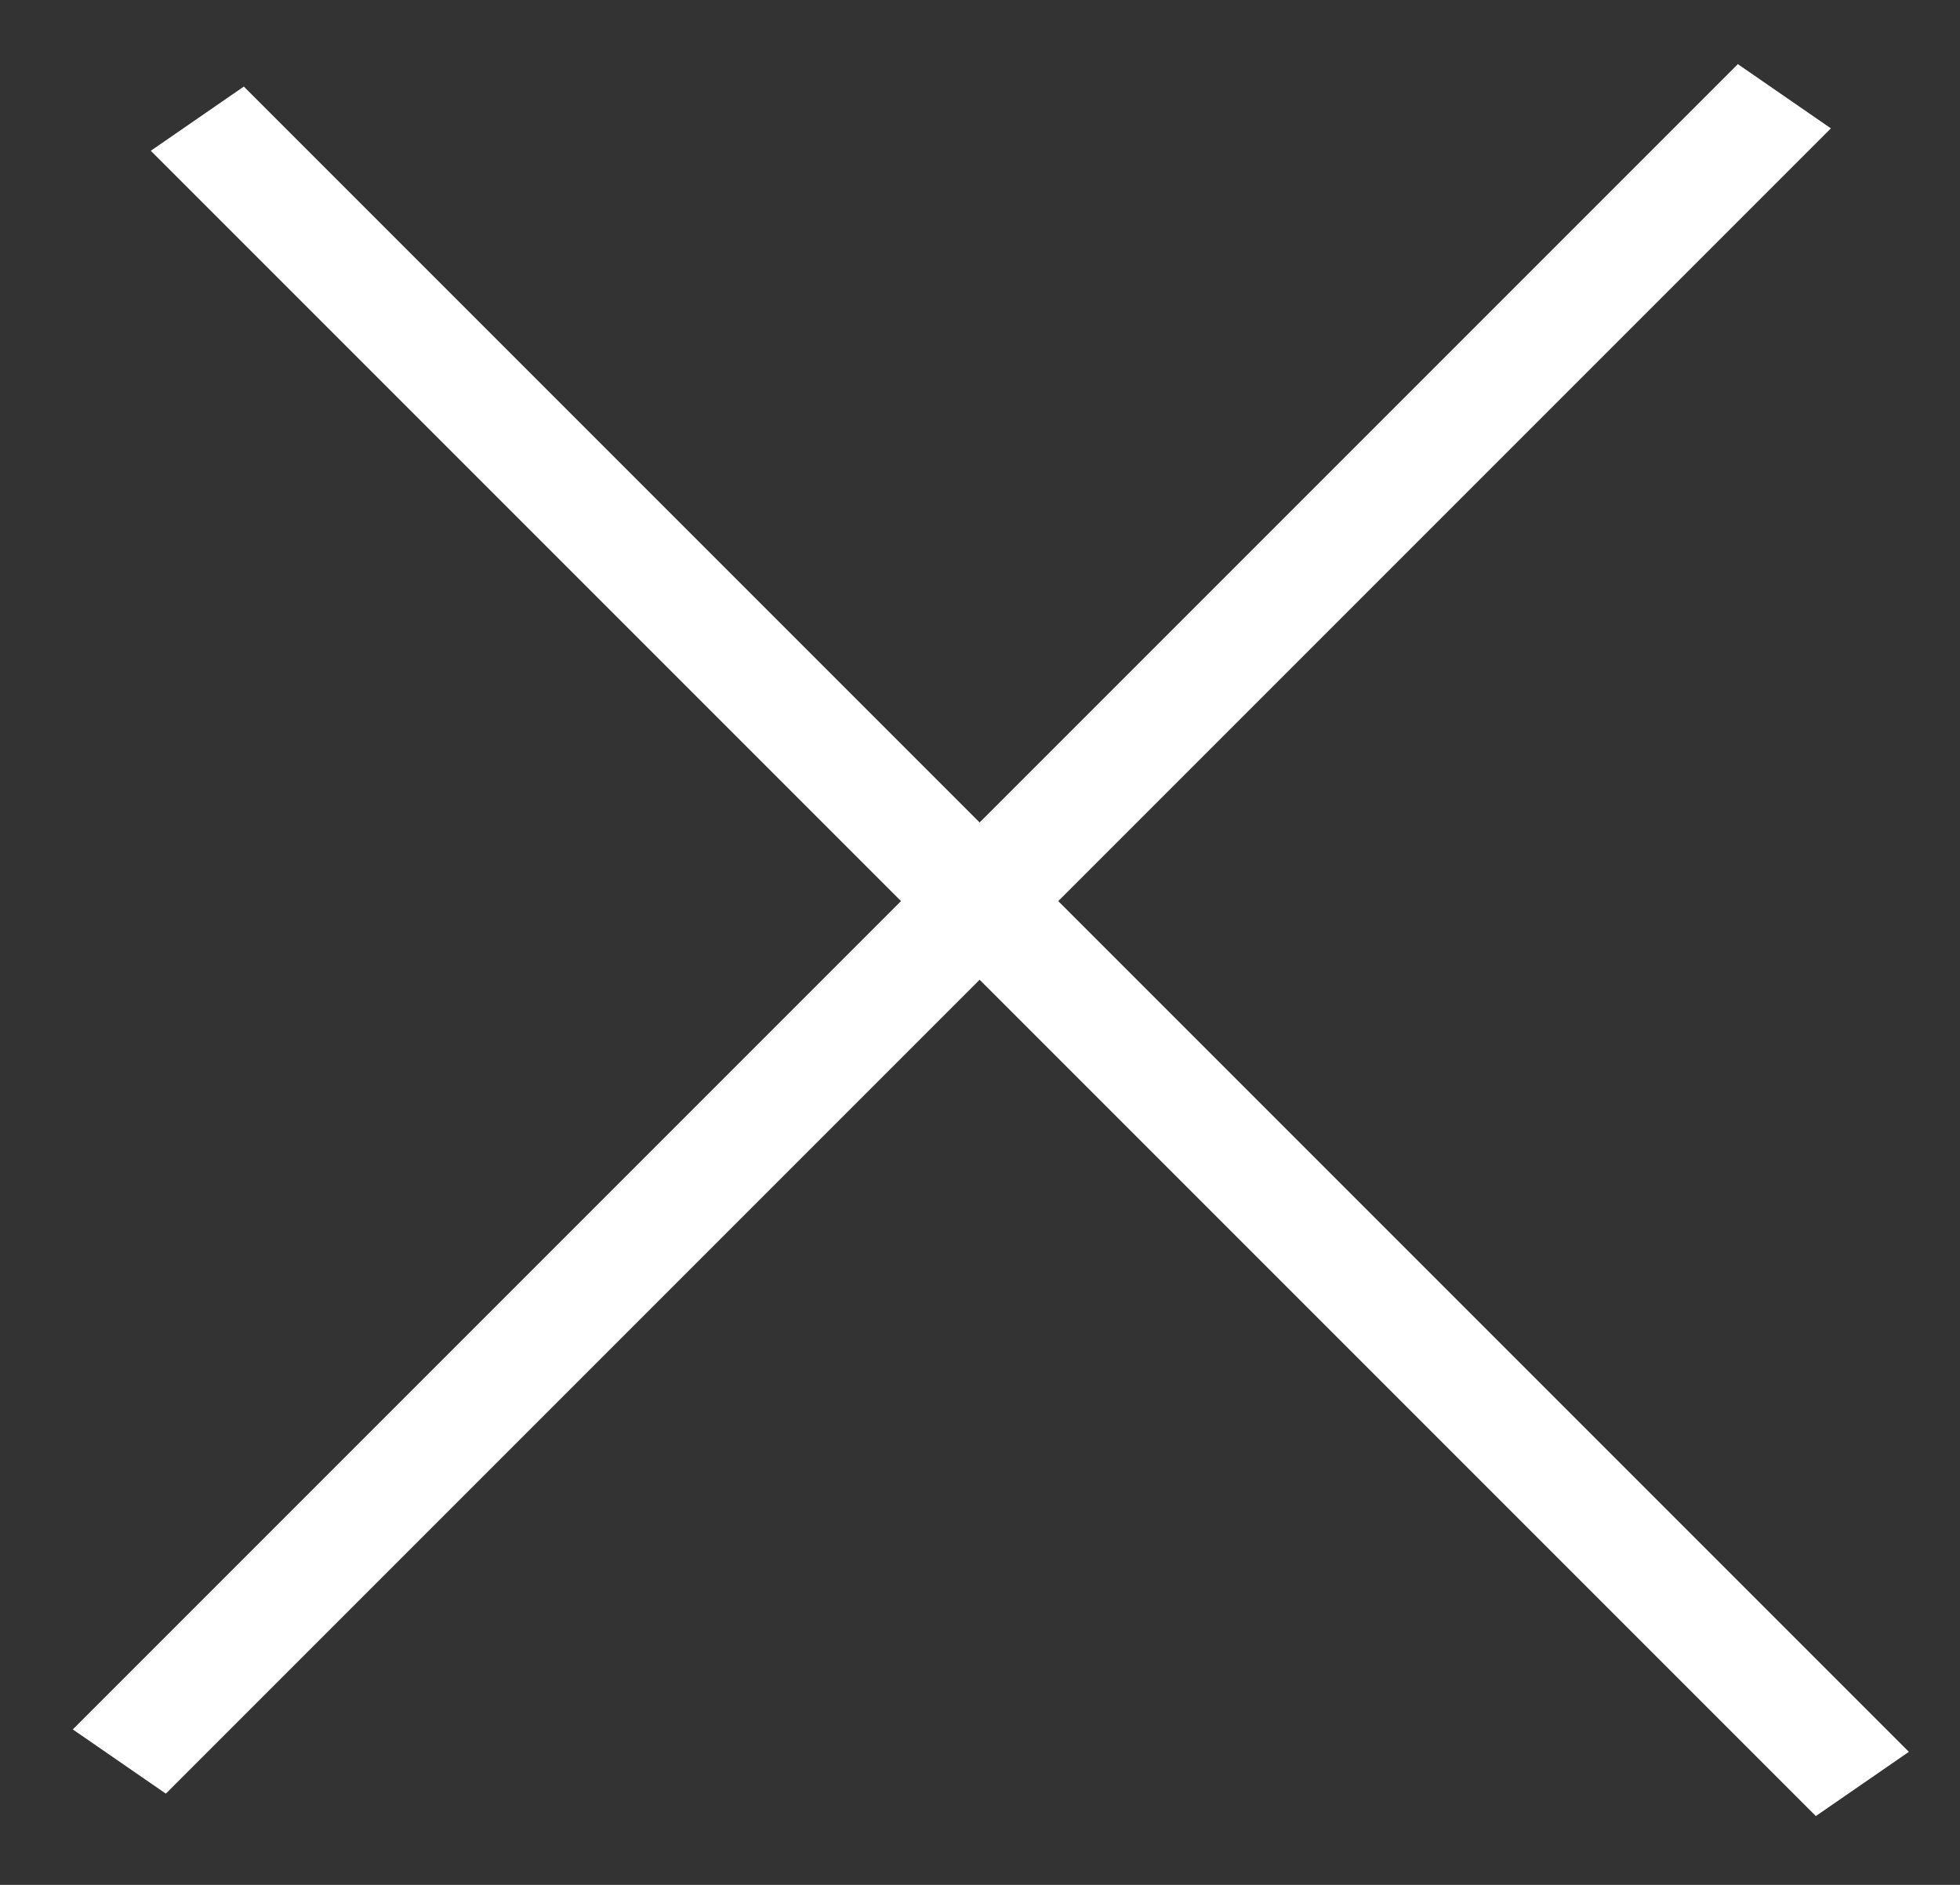
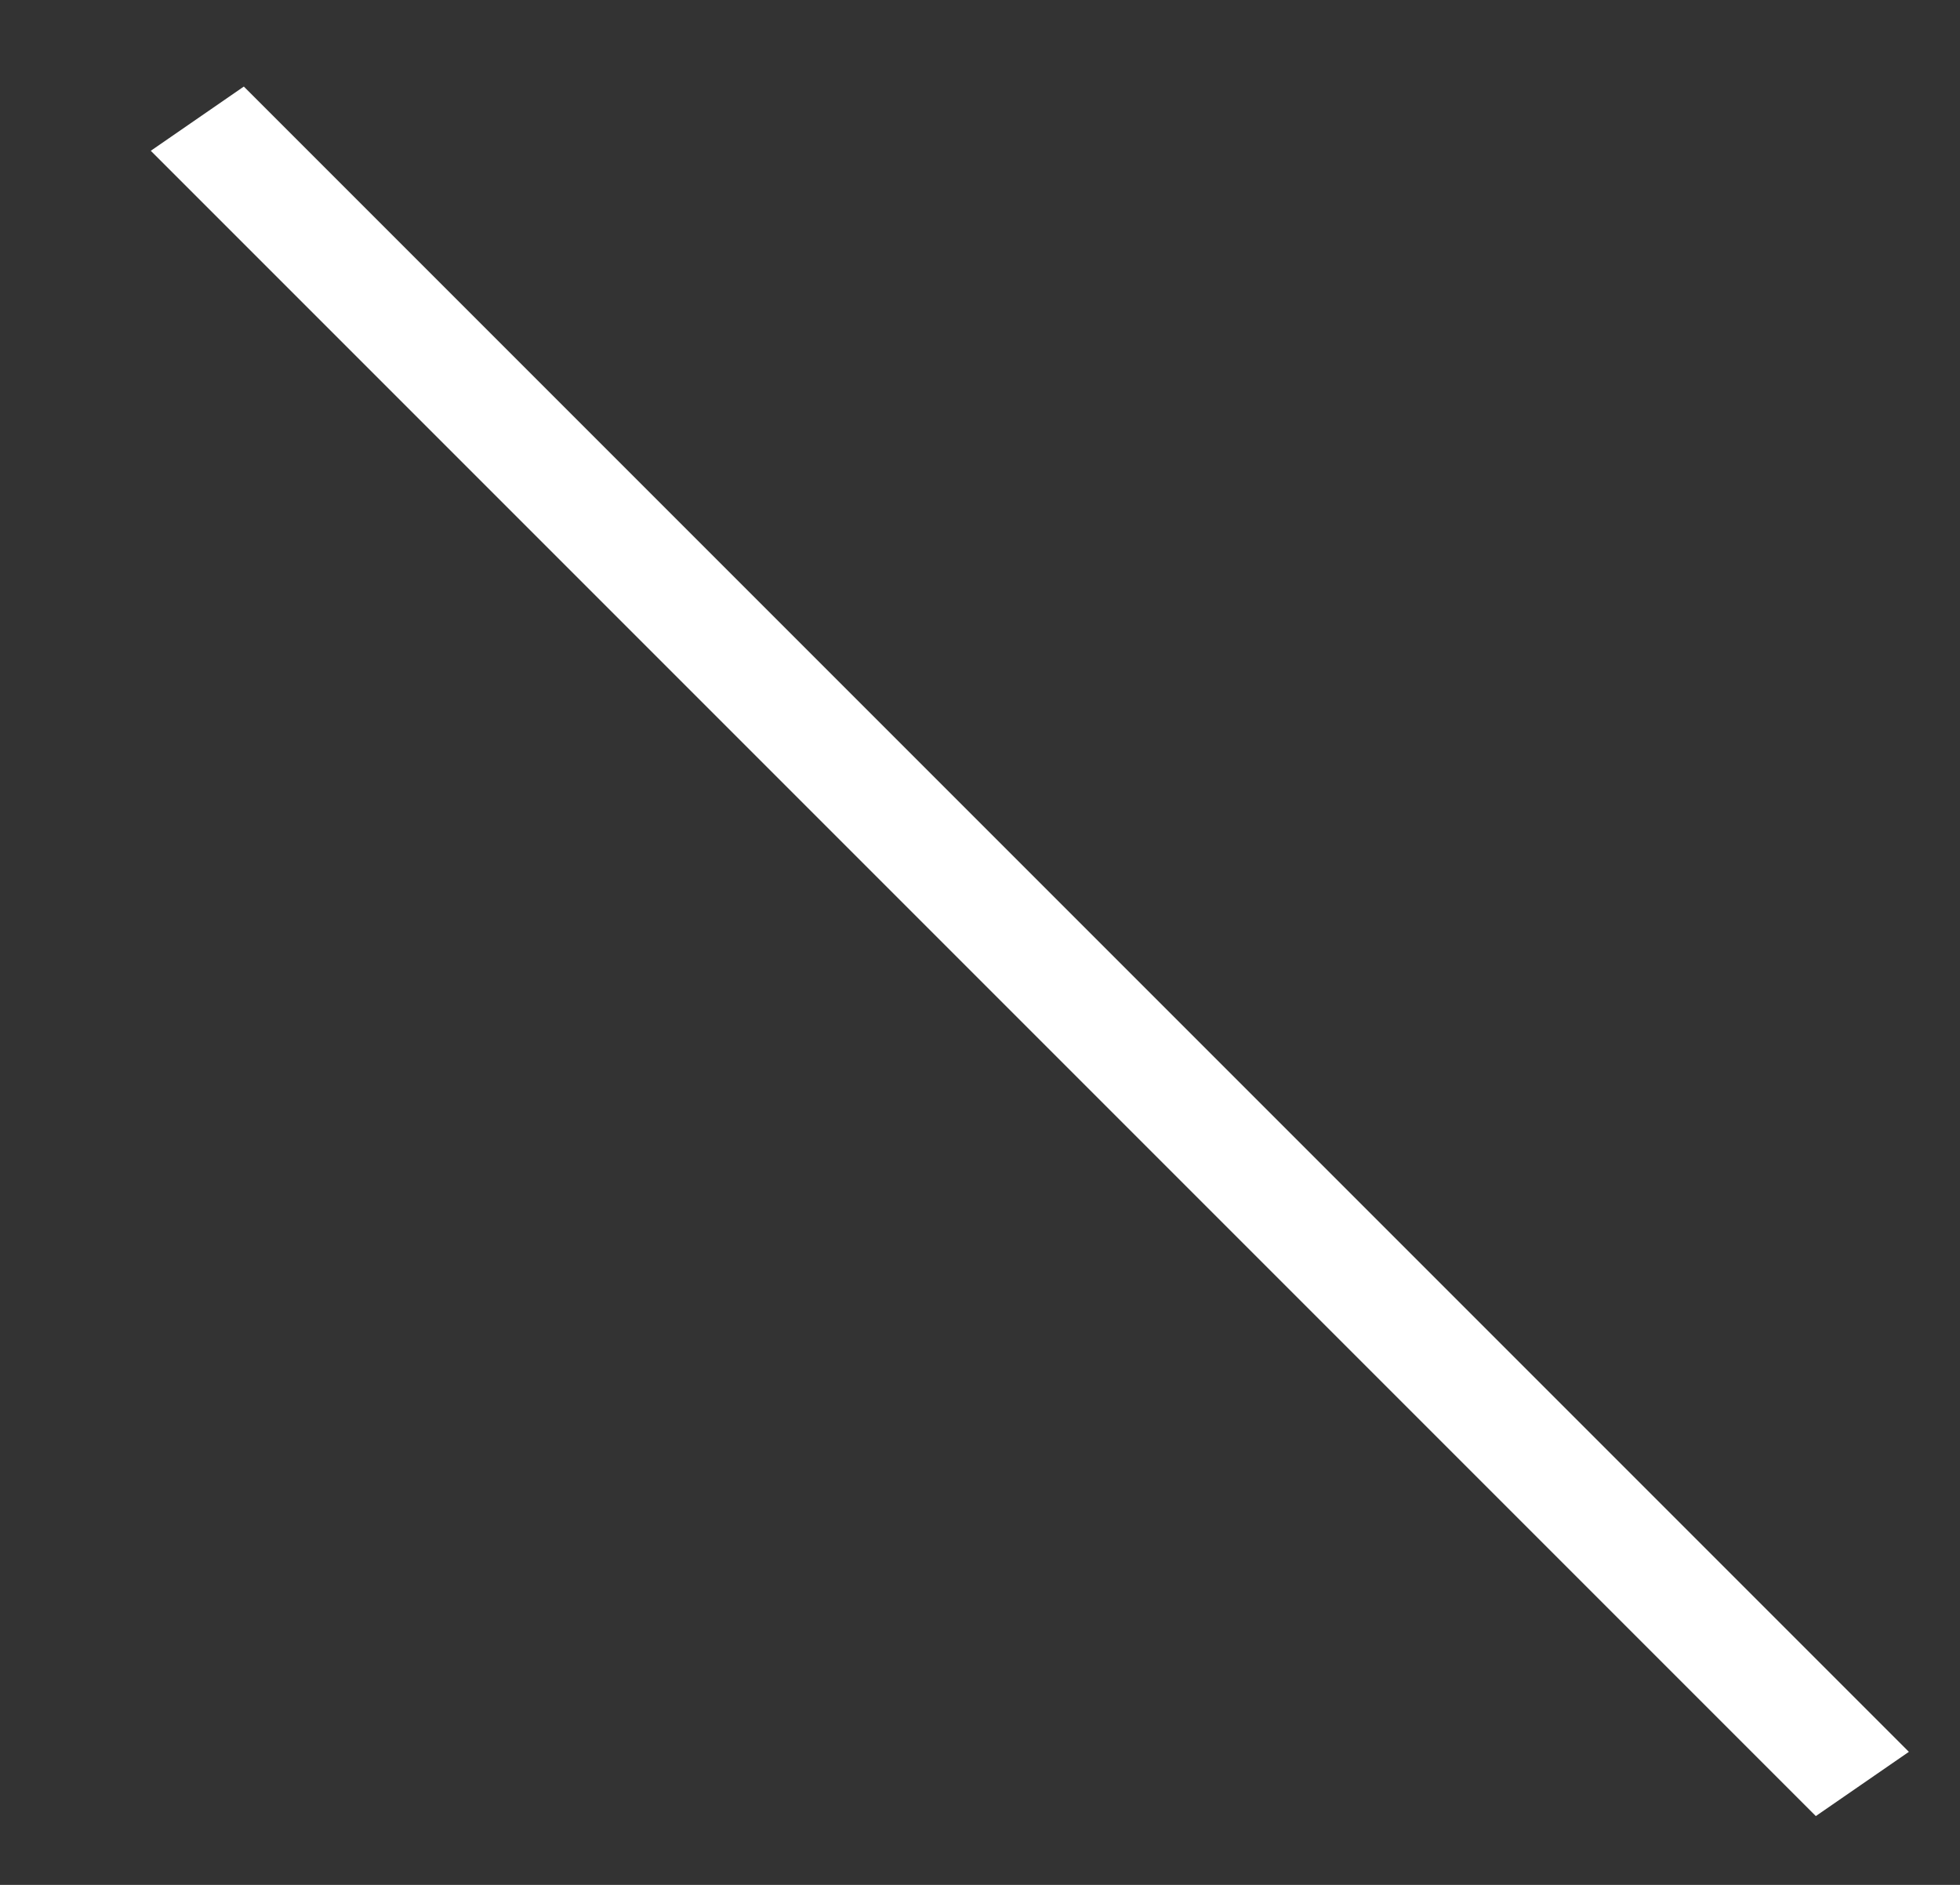
<svg xmlns="http://www.w3.org/2000/svg" width="26" height="25" viewBox="0 0 26 25" fill="none">
  <rect x="0" y="0" width="26" height="25" fill="#333333" stroke="none" />
  <line y1="-0.75" x2="31.241" y2="-0.75" transform="matrix(0.707 0.707 -0.823 0.568 2 2)" stroke="white" stroke-width="1.5" />
-   <line y1="-0.75" x2="31.241" y2="-0.75" transform="matrix(0.707 -0.707 0.823 0.568 2.2 23.79)" stroke="white" stroke-width="1.5" />
</svg>